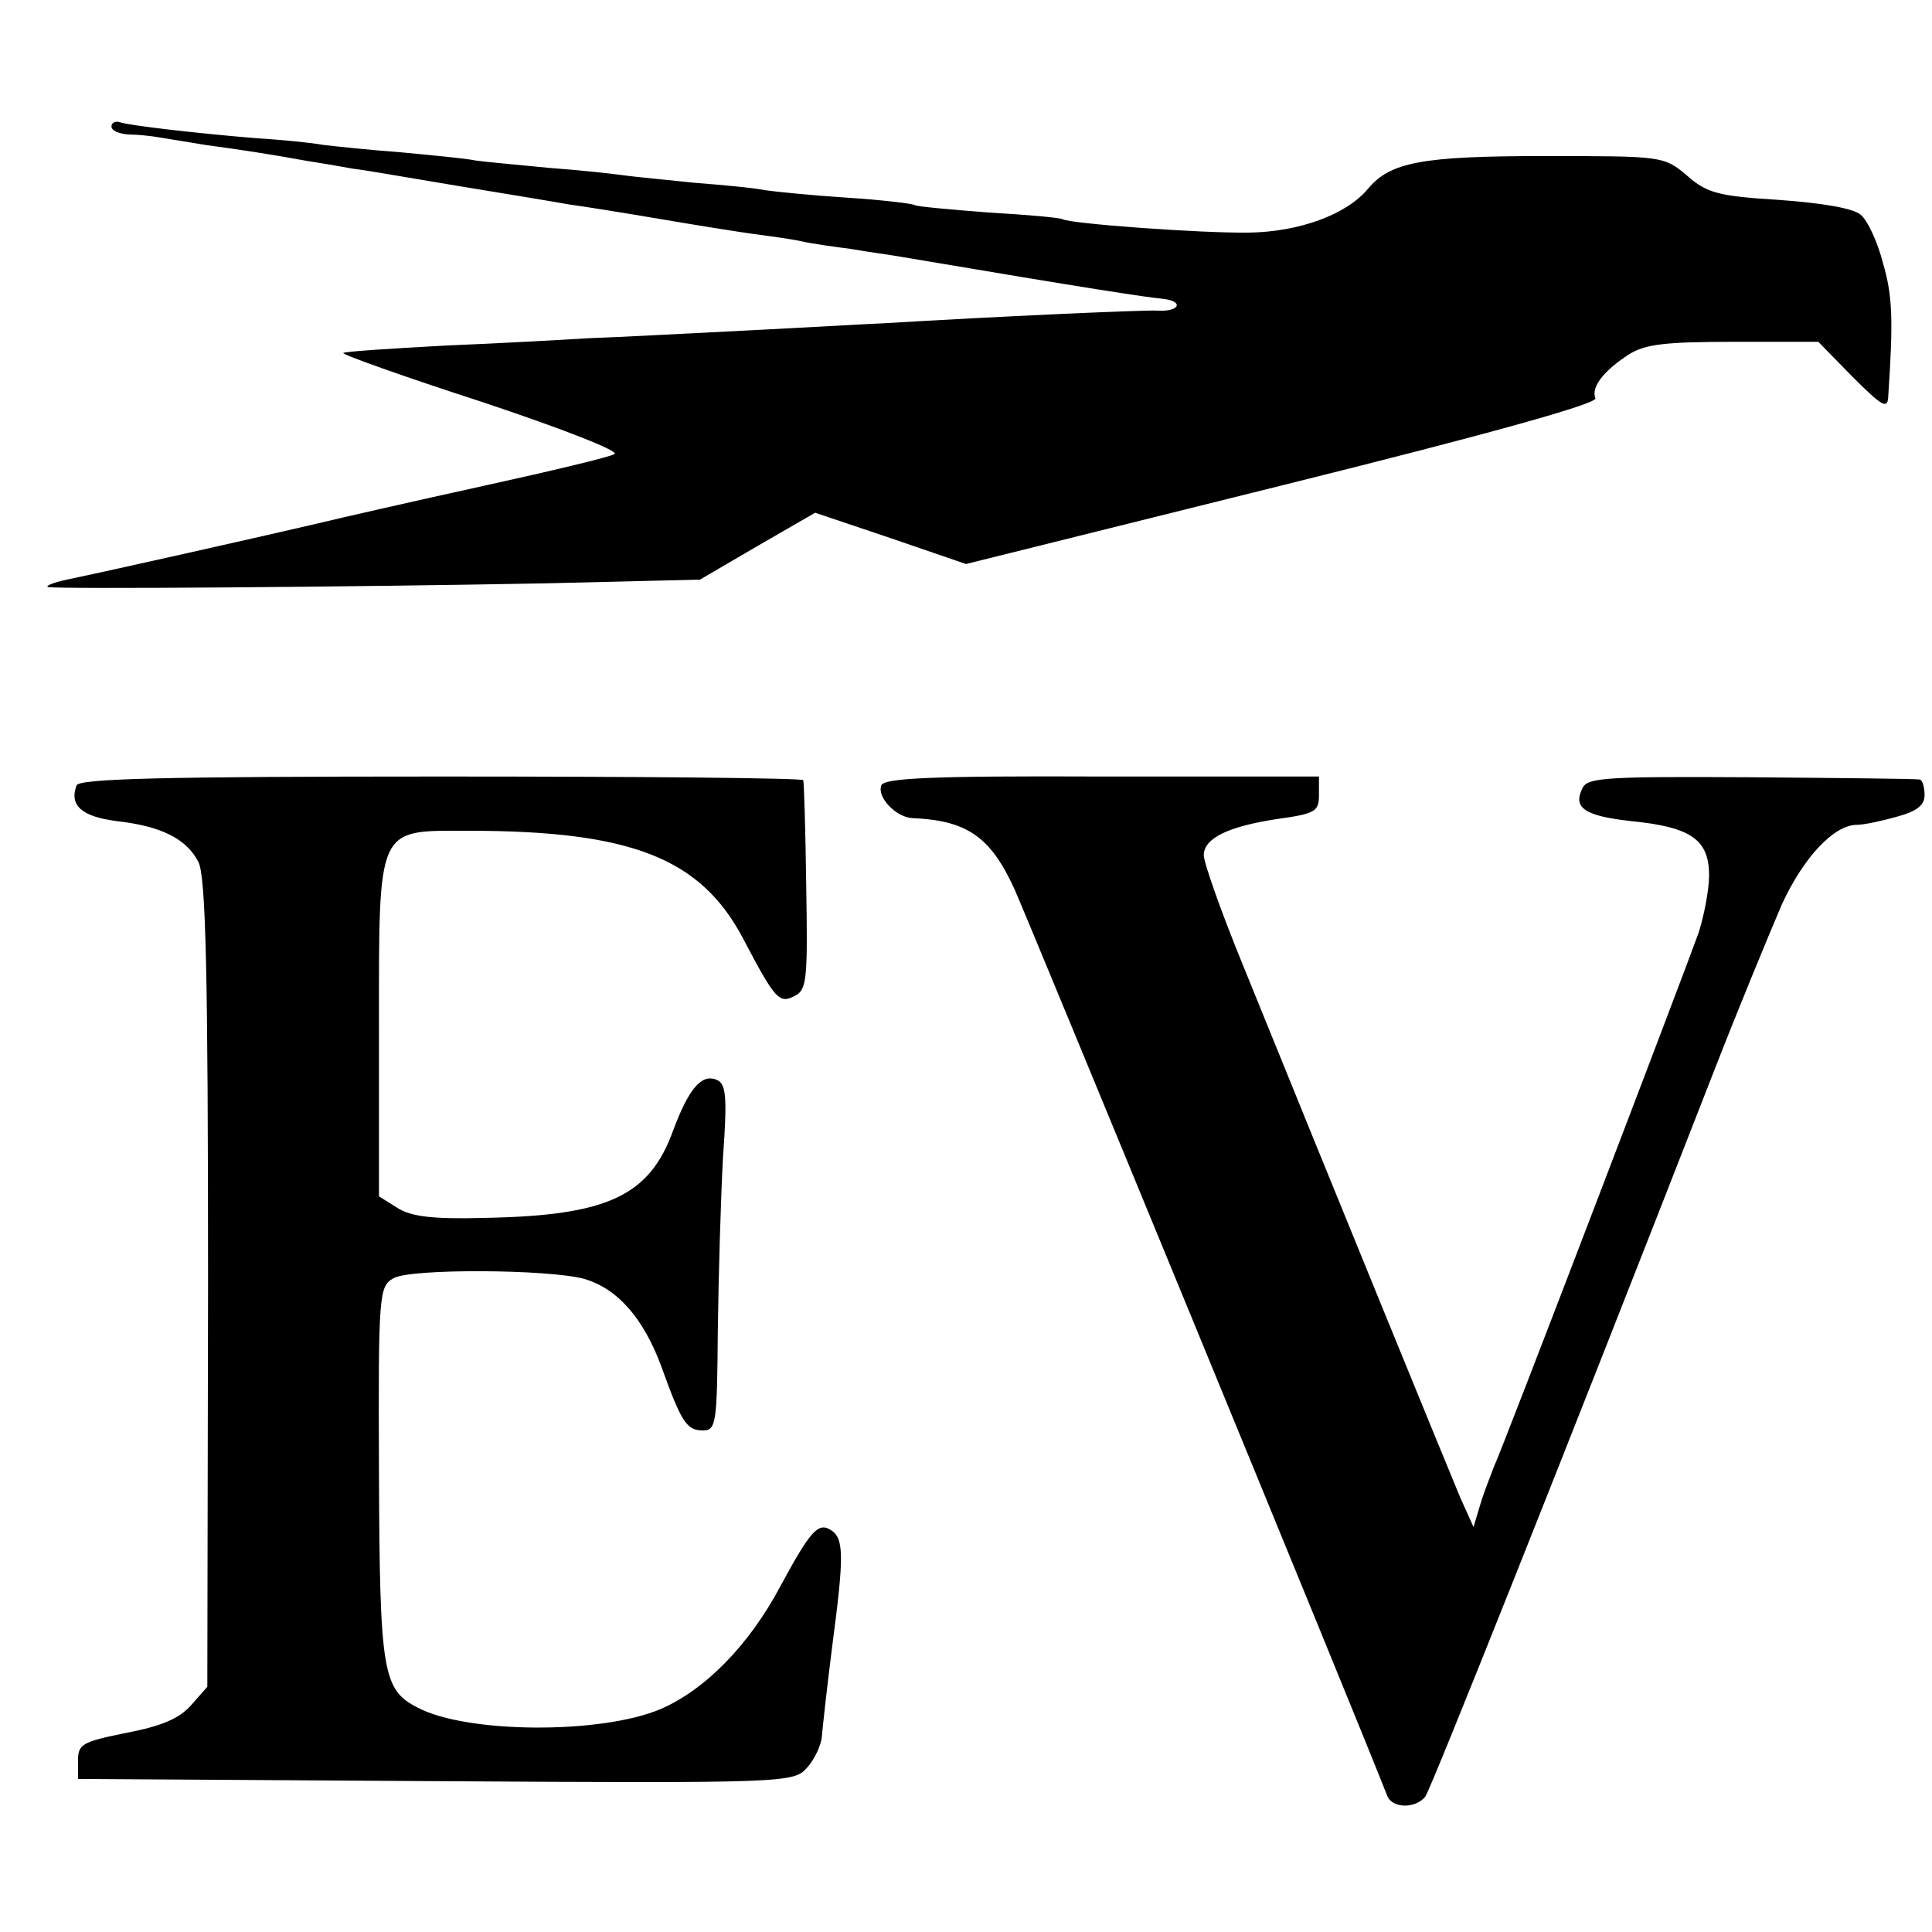
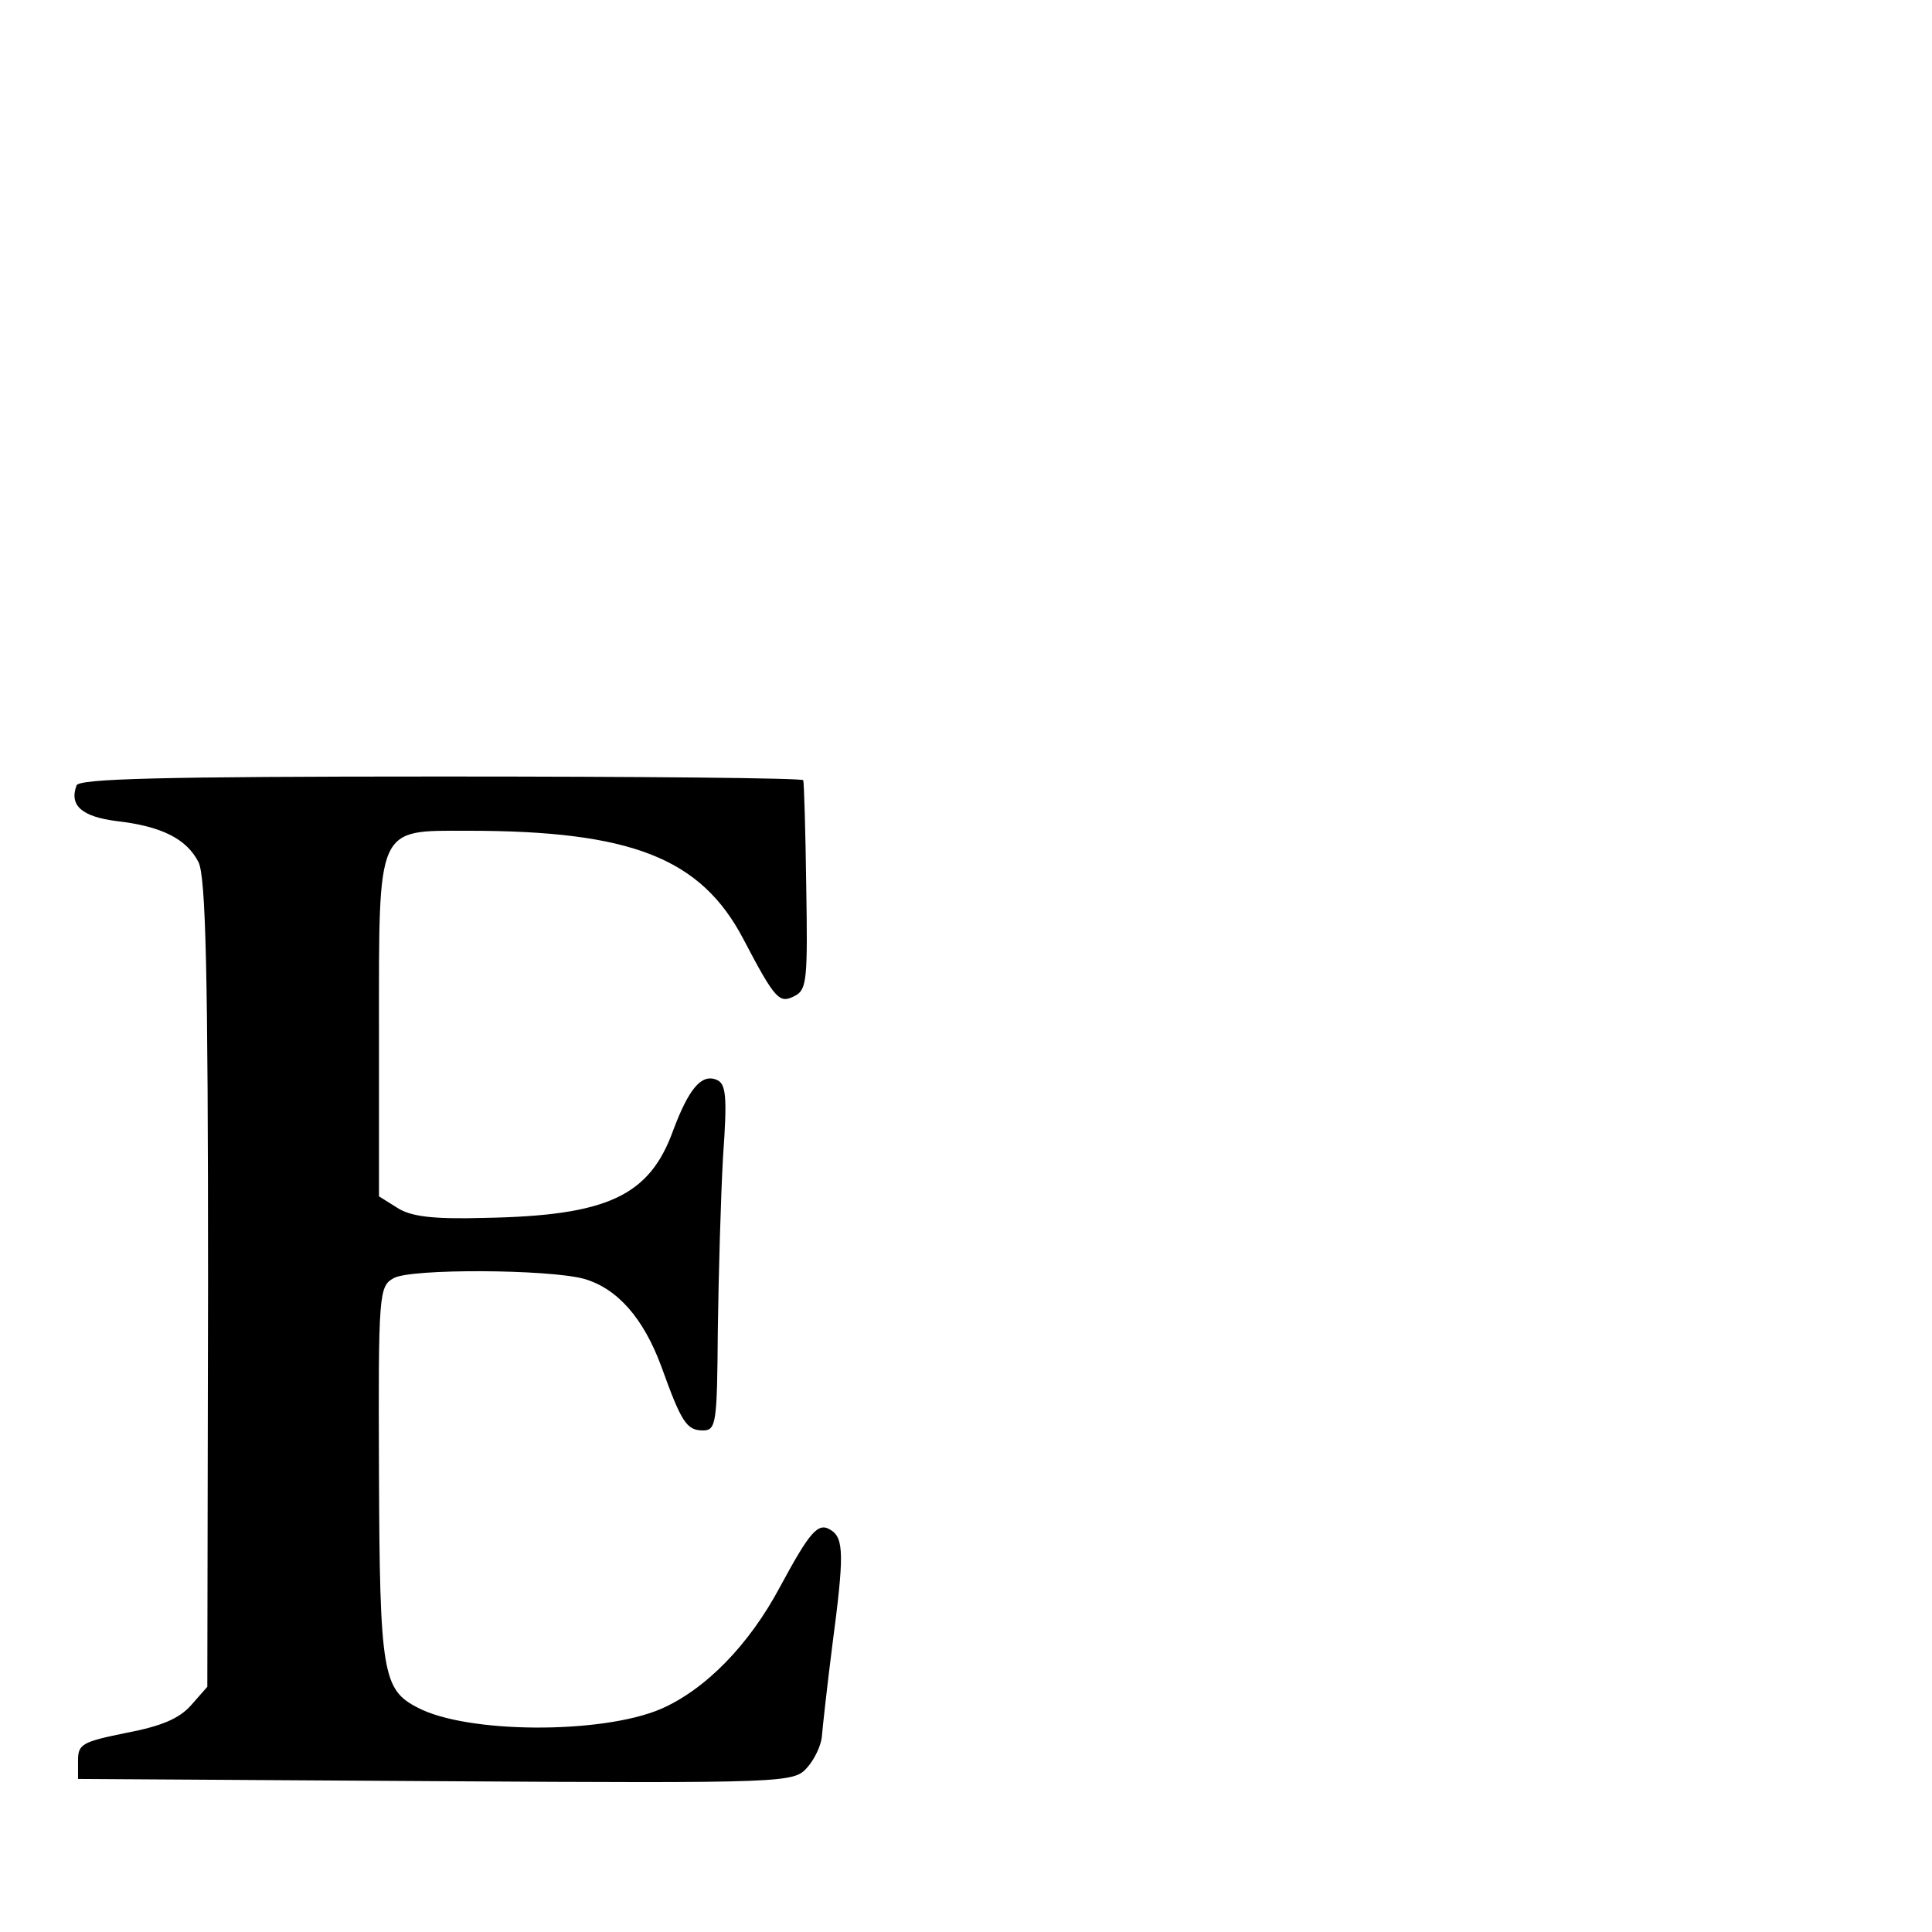
<svg xmlns="http://www.w3.org/2000/svg" version="1.0" width="260pt" height="260pt" viewBox="0 0 260 260" preserveAspectRatio="xMidYMid meet">
  <g transform="translate(0,260) scale(0.1,-0.1)" fill="#000000" stroke="none">
-     <path d="M150 2430 c0 -6 10 -10 23 -11 12 0 31 -2 42 -4 11 -2 38 -6 61 -10 52 -7 90 -13 134 -21 19 -3 49 -8 65 -11 17 -2 80 -13 140 -23 61 -10 128 -21 150 -25 22 -3 78 -12 125 -20 47 -8 103 -17 125 -20 23 -3 52 -7 65 -10 13 -3 42 -7 65 -10 22 -4 54 -8 70 -11 260 -44 328 -54 349 -56 30 -3 24 -18 -7 -16 -19 1 -218 -8 -367 -17 -25 -1 -110 -6 -190 -10 -80 -4 -172 -9 -205 -10 -33 -2 -121 -7 -195 -10 -74 -4 -136 -8 -138 -10 -2 -2 82 -32 187 -66 105 -35 185 -66 178 -70 -6 -4 -86 -23 -177 -43 -91 -20 -192 -43 -225 -51 -64 -15 -277 -63 -335 -75 -19 -4 -30 -9 -25 -10 13 -3 407 0 669 5 l208 5 77 45 78 45 101 -34 102 -35 426 106 c282 70 424 110 421 117 -6 15 11 37 45 59 22 14 50 17 141 17 l114 0 46 -47 c39 -39 47 -44 48 -28 7 104 6 137 -7 181 -7 28 -21 58 -30 65 -10 9 -54 16 -110 20 -81 5 -97 9 -124 33 -31 26 -33 26 -191 26 -165 0 -208 -8 -238 -44 -29 -35 -93 -58 -160 -59 -65 -1 -241 12 -251 18 -3 2 -47 6 -99 9 -52 4 -97 8 -100 10 -3 2 -44 7 -91 10 -47 3 -96 8 -110 10 -14 3 -56 7 -95 10 -38 4 -81 8 -95 10 -14 2 -59 7 -100 10 -41 4 -86 8 -100 10 -14 3 -59 7 -100 11 -41 3 -88 8 -105 10 -16 3 -57 7 -90 9 -85 7 -168 17 -182 21 -7 3 -13 0 -13 -5z" />
    <path d="M103 1543 c-10 -27 7 -42 54 -48 61 -7 94 -24 110 -55 10 -19 13 -151 13 -567 l-1 -543 -22 -25 c-16 -18 -40 -28 -87 -37 -59 -12 -65 -15 -65 -37 l0 -25 481 -3 c474 -3 482 -2 500 18 10 11 19 30 20 42 1 12 7 67 14 122 16 121 16 145 -2 156 -17 11 -28 -2 -68 -76 -42 -79 -101 -139 -161 -165 -80 -34 -261 -33 -327 2 -47 24 -51 47 -52 316 -1 243 0 251 20 262 23 13 208 12 256 -1 45 -13 80 -53 104 -118 27 -75 34 -86 56 -86 18 0 19 10 20 135 1 74 4 179 7 233 6 83 4 99 -9 104 -20 8 -37 -12 -58 -68 -32 -89 -89 -115 -254 -118 -71 -2 -100 2 -118 14 l-24 15 0 224 c0 277 -4 268 120 268 220 0 313 -37 370 -145 44 -84 49 -88 70 -77 16 8 17 24 15 147 -1 76 -3 140 -4 143 0 3 -220 5 -487 5 -380 0 -488 -3 -491 -12z" />
-     <path d="M1186 1543 c-6 -16 20 -43 42 -44 73 -3 105 -25 137 -95 18 -40 457 -1106 502 -1221 7 -17 38 -17 51 -1 8 11 189 465 388 975 35 90 77 191 92 226 29 63 70 107 101 107 9 0 33 5 54 11 26 7 37 15 37 29 0 11 -3 21 -7 21 -5 1 -106 2 -226 3 -190 1 -220 0 -227 -14 -14 -27 2 -38 65 -45 81 -8 105 -25 105 -73 0 -20 -7 -55 -14 -77 -20 -56 -264 -695 -276 -720 -4 -11 -13 -33 -18 -50 l-9 -30 -18 40 c-16 38 -173 422 -291 713 -30 73 -54 141 -54 151 0 23 33 39 100 49 50 7 55 10 55 32 l0 25 -292 0 c-227 1 -294 -2 -297 -12z" />
  </g>
</svg>